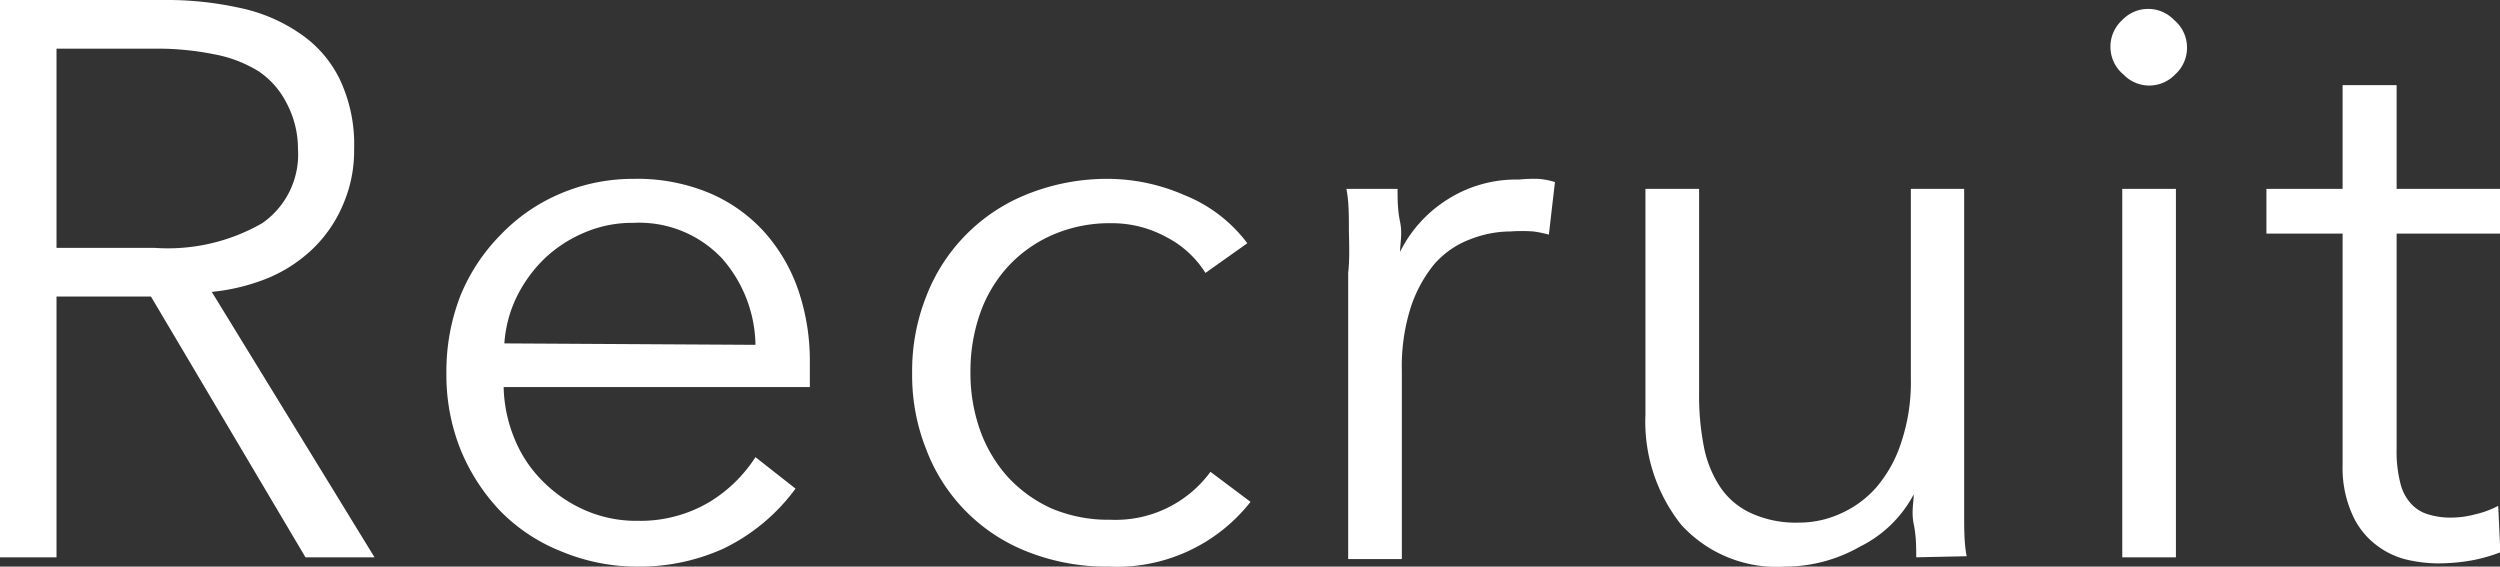
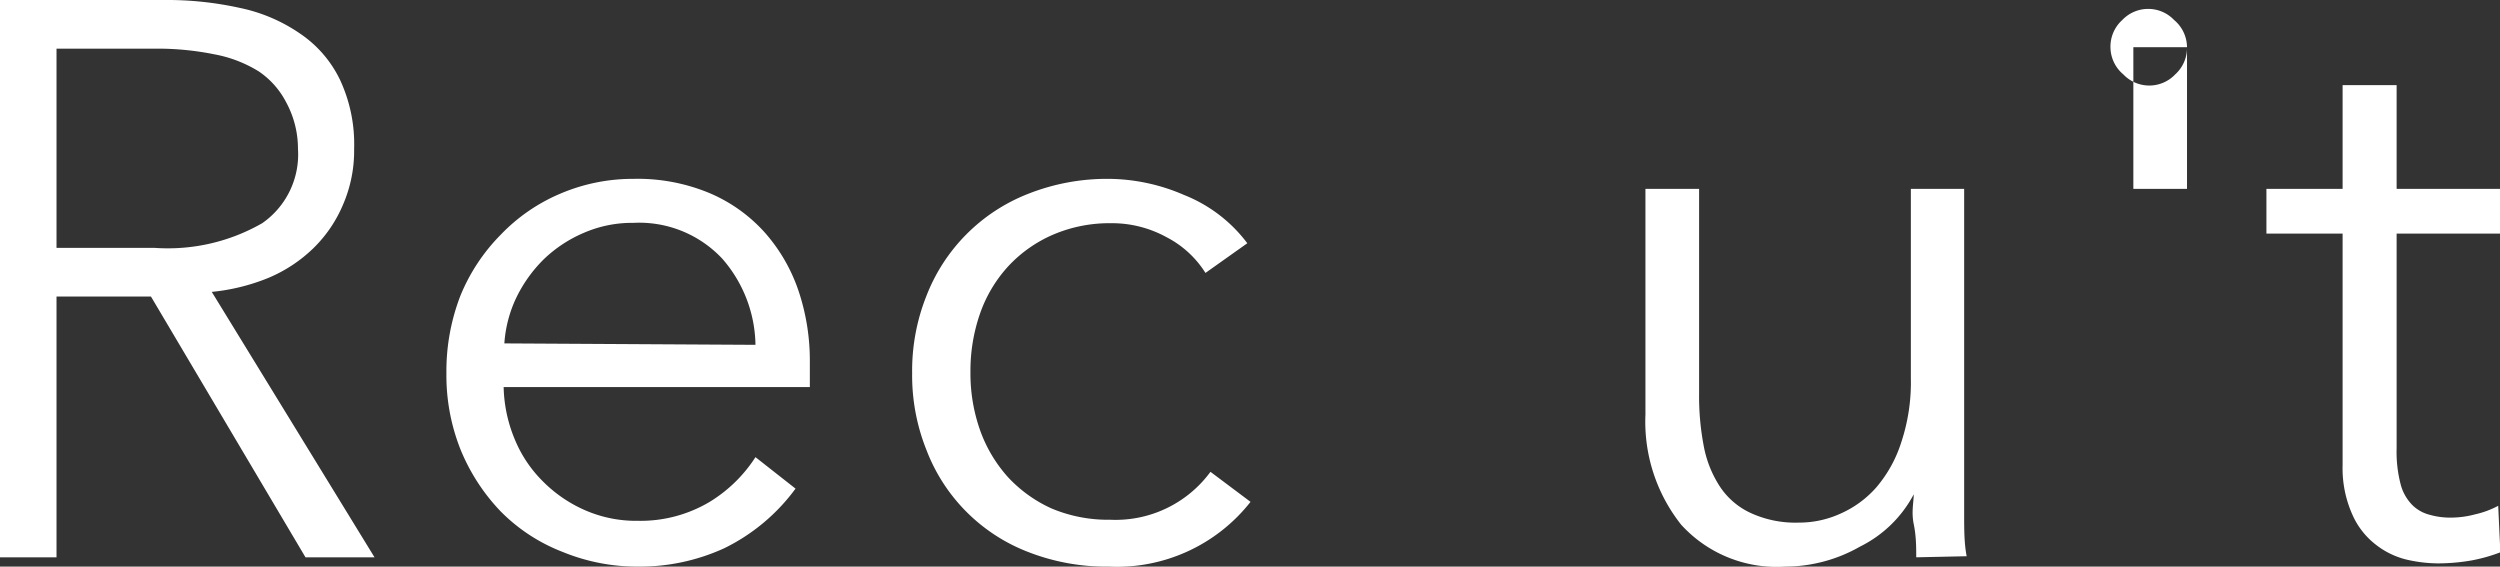
<svg xmlns="http://www.w3.org/2000/svg" width="69.89" height="15.84" viewBox="0 0 69.89 15.84">
  <rect x="0" y="0" width="69.89" height="15.84" fill="#333333" stroke="none" />
  <g id="bf77360e-0f71-4e4f-b7d6-5f216c2bd46e" data-name="レイヤー 2">
    <g id="e3467bbd-9aef-4f01-85bf-7630cf96169c" data-name="HM">
      <path d="M1.58,15.58H0V0H4.58A9.45,9.45,0,0,1,6.7.22,4.62,4.62,0,0,1,8.39.94,3.27,3.27,0,0,1,9.5,2.22a4.25,4.25,0,0,1,.4,1.94,3.78,3.78,0,0,1-.31,1.56,3.72,3.72,0,0,1-.83,1.22,4.06,4.06,0,0,1-1.26.83,5.63,5.63,0,0,1-1.58.39l4.55,7.42H8.54L4.22,8.29H1.58Zm0-8.65H4.33a5.3,5.3,0,0,0,3-.69,2.34,2.34,0,0,0,1-2.08A2.72,2.72,0,0,0,8,2.86,2.33,2.33,0,0,0,7.24,2,3.59,3.59,0,0,0,6,1.52,8,8,0,0,0,4.4,1.36H1.58Z" style="fill:#fff" />
      <path d="M22.64,10.12v.33c0,.12,0,.24,0,.37H14.08a4,4,0,0,0,.31,1.46,3.55,3.55,0,0,0,.79,1.18,3.8,3.8,0,0,0,1.19.81,3.57,3.57,0,0,0,1.47.29,3.78,3.78,0,0,0,2-.53,4,4,0,0,0,1.28-1.25l1.12.88a5.42,5.42,0,0,1-2,1.67,5.67,5.67,0,0,1-2.39.51,5.49,5.49,0,0,1-2.12-.41A4.93,4.93,0,0,1,14,14.3a5.5,5.5,0,0,1-1.12-1.72,5.6,5.6,0,0,1-.4-2.15,5.84,5.84,0,0,1,.39-2.16A5.24,5.24,0,0,1,14,6.56a5,5,0,0,1,1.65-1.14A5.17,5.17,0,0,1,17.71,5a5.22,5.22,0,0,1,2.13.4,4.36,4.36,0,0,1,1.54,1.1,4.76,4.76,0,0,1,.94,1.62A6.13,6.13,0,0,1,22.64,10.12Zm-1.52-.48a3.74,3.74,0,0,0-.93-2.41,3.18,3.18,0,0,0-2.48-1,3.39,3.39,0,0,0-1.39.28,3.7,3.7,0,0,0-1.12.74,3.88,3.88,0,0,0-.77,1.08,3.51,3.51,0,0,0-.33,1.27Z" style="fill:#fff" />
      <path d="M33.7,7.63a2.8,2.8,0,0,0-1.09-1,3.16,3.16,0,0,0-1.55-.39,4,4,0,0,0-1.62.32,3.72,3.72,0,0,0-1.25.88,3.81,3.81,0,0,0-.79,1.32,4.86,4.86,0,0,0-.27,1.64,4.76,4.76,0,0,0,.27,1.63,3.93,3.93,0,0,0,.78,1.31,3.78,3.78,0,0,0,1.23.88,4.08,4.08,0,0,0,1.63.31,3.29,3.29,0,0,0,2.8-1.34l1.12.84A4.75,4.75,0,0,1,31,15.84a6,6,0,0,1-2.26-.41,4.94,4.94,0,0,1-2.84-2.85,5.6,5.6,0,0,1-.4-2.15,5.65,5.65,0,0,1,.4-2.16,5,5,0,0,1,2.84-2.85A6,6,0,0,1,31,5a5.37,5.37,0,0,1,2.1.45A4.1,4.1,0,0,1,34.87,6.8Z" style="fill:#fff" />
-       <path d="M37.71,6.47c0-.44,0-.84-.07-1.19h1.43c0,.28,0,.59.07.92s0,.62,0,.84h0a3.64,3.64,0,0,1,1.32-1.46,3.57,3.57,0,0,1,2-.56A4.18,4.18,0,0,1,43,5a2,2,0,0,1,.47.09L43.3,6.56a3,3,0,0,0-.44-.09,4.32,4.32,0,0,0-.62,0,3.12,3.12,0,0,0-1.14.22,2.51,2.51,0,0,0-1,.69,3.76,3.76,0,0,0-.66,1.21,5.43,5.43,0,0,0-.25,1.77v5.27h-1.5v-8C37.73,7.27,37.72,6.91,37.71,6.47Z" style="fill:#fff" />
      <path d="M53.57,15.58c0-.28,0-.59-.07-.93s0-.61,0-.83h0A3.4,3.4,0,0,1,52,15.28a4.23,4.23,0,0,1-2.09.56A3.61,3.61,0,0,1,47,14.67a4.63,4.63,0,0,1-1-3.08V5.28h1.5V11a7.38,7.38,0,0,0,.13,1.47,3.11,3.11,0,0,0,.45,1.13,2.07,2.07,0,0,0,.86.74,3,3,0,0,0,1.35.27,2.79,2.79,0,0,0,1.16-.25,2.89,2.89,0,0,0,1-.73,3.63,3.63,0,0,0,.7-1.26,5.31,5.31,0,0,0,.27-1.79V5.28h1.49v8c0,.28,0,.64,0,1.08s0,.83.07,1.19Z" style="fill:#fff" />
-       <path d="M61.14,1.32a1,1,0,0,1-.33.76,1,1,0,0,1-1.45,0A1,1,0,0,1,59,1.32a1,1,0,0,1,.33-.76,1,1,0,0,1,1.45,0A1,1,0,0,1,61.14,1.32Zm-.31,14.26h-1.5V5.28h1.5Z" style="fill:#fff" />
+       <path d="M61.14,1.32a1,1,0,0,1-.33.76,1,1,0,0,1-1.45,0A1,1,0,0,1,59,1.32a1,1,0,0,1,.33-.76,1,1,0,0,1,1.45,0A1,1,0,0,1,61.14,1.32Zh-1.5V5.28h1.5Z" style="fill:#fff" />
      <path d="M69.89,6.53H67v6a3.59,3.59,0,0,0,.11,1,1.29,1.29,0,0,0,.32.58,1.05,1.05,0,0,0,.49.28,2.07,2.07,0,0,0,.62.08,2.6,2.6,0,0,0,.65-.09,2.54,2.54,0,0,0,.65-.24l.06,1.3a4.53,4.53,0,0,1-.82.23,5.49,5.49,0,0,1-.94.08,4,4,0,0,1-.88-.11,2.26,2.26,0,0,1-.85-.42,2.15,2.15,0,0,1-.65-.84A3.17,3.17,0,0,1,65.49,13V6.53H63.36V5.28h2.13V2.38H67v2.9h2.9Z" style="fill:#fff" />
    </g>
  </g>
</svg>